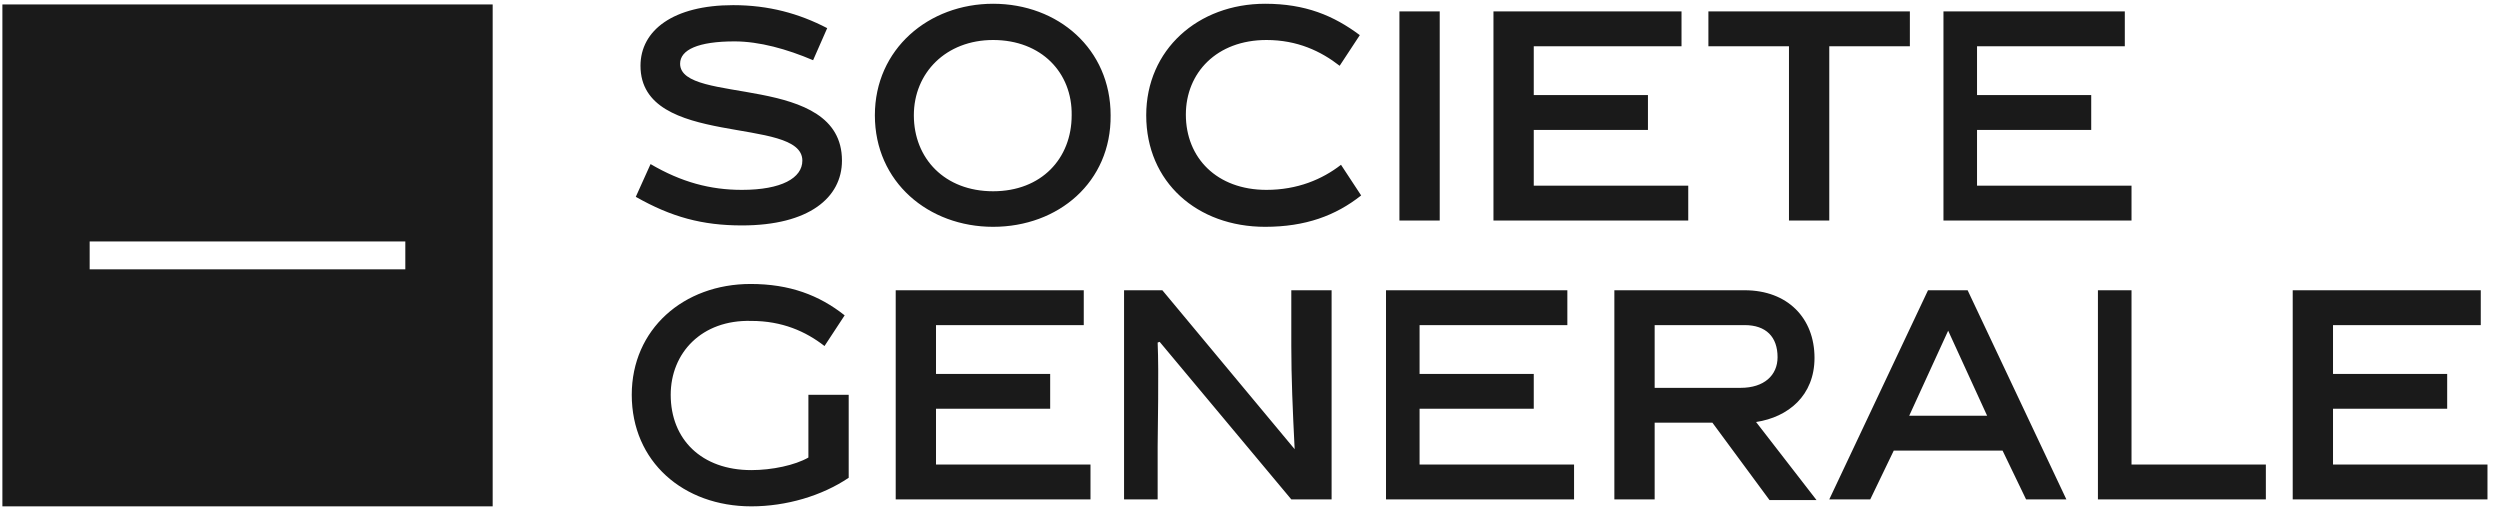
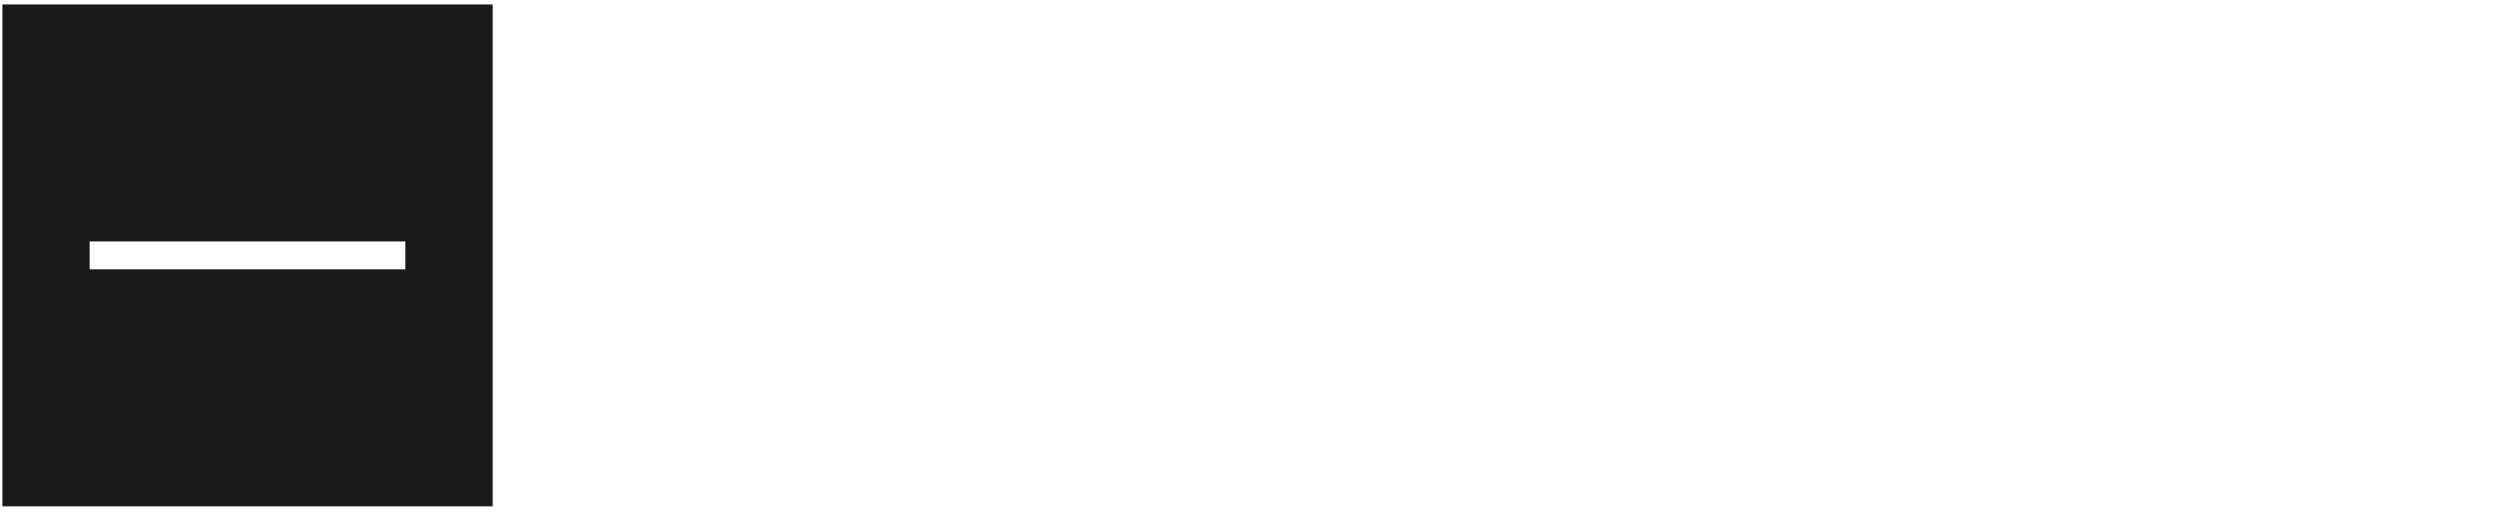
<svg xmlns="http://www.w3.org/2000/svg" width="117" height="24" viewBox="0 0 117 24" fill="none">
-   <path d="M38.053 2.818C36.827 2.296 35.538 1.937 34.375 1.937C32.678 1.937 31.829 2.329 31.829 2.981C31.829 4.939 39.404 3.373 39.404 7.516C39.404 9.245 37.864 10.55 34.721 10.55C32.867 10.55 31.421 10.158 29.755 9.212L30.446 7.679C31.892 8.527 33.243 8.886 34.721 8.886C36.575 8.886 37.55 8.331 37.55 7.516C37.55 5.395 29.975 6.961 29.975 3.079C29.975 1.415 31.515 0.241 34.312 0.241C35.978 0.241 37.393 0.632 38.713 1.317L38.053 2.818ZM46.477 10.615C43.459 10.615 40.944 8.527 40.944 5.395C40.944 2.296 43.459 0.176 46.477 0.176C49.526 0.176 51.977 2.296 51.977 5.395C52.009 8.527 49.526 10.615 46.477 10.615ZM46.477 1.872C44.276 1.872 42.768 3.405 42.768 5.395C42.768 7.418 44.214 8.951 46.477 8.951C48.74 8.951 50.154 7.418 50.154 5.395C50.186 3.405 48.74 1.872 46.477 1.872ZM59.207 10.615C56.032 10.615 53.643 8.527 53.643 5.395C53.643 2.329 56.064 0.176 59.207 0.176C61.093 0.176 62.413 0.73 63.639 1.644L62.696 3.079C61.816 2.394 60.716 1.872 59.27 1.872C56.944 1.872 55.498 3.405 55.498 5.363C55.498 7.385 56.944 8.886 59.27 8.886C60.716 8.886 61.879 8.397 62.759 7.712L63.702 9.147C62.507 10.093 61.093 10.615 59.207 10.615ZM65.493 0.534H67.379V10.322H65.493V0.534ZM69.894 10.322V0.534H78.695V2.166H71.78V4.449H77.124V6.08H71.78V8.69H79.01V10.322H69.894ZM85.61 2.166V10.322H83.724V2.166H79.953V0.534H89.382V2.166H85.61ZM90.954 10.322V0.534H99.441V2.166H92.525V4.449H97.869V6.08H92.525V8.69H99.755V10.322H90.954ZM35.161 22.001C36.135 22.001 37.204 21.772 37.833 21.413V18.477H39.719V22.36C38.461 23.208 36.795 23.697 35.161 23.697C31.986 23.697 29.566 21.609 29.566 18.477C29.566 15.411 31.986 13.29 35.129 13.29C36.953 13.29 38.335 13.812 39.53 14.758L38.587 16.194C37.707 15.509 36.607 15.019 35.161 15.019C32.835 14.954 31.389 16.52 31.389 18.477C31.389 20.565 32.835 22.001 35.161 22.001ZM41.919 23.371V13.584H50.72V15.215H43.805V17.499H49.148V19.13H43.805V21.74H51.035V23.371H41.919ZM54.178 23.371H52.606V13.584H54.398L60.59 21.022C60.496 19.163 60.433 17.662 60.433 16.194V13.584H62.319V23.371H60.433L54.272 15.998L54.178 16.031C54.241 17.499 54.178 20.076 54.178 20.892V23.371ZM64.865 23.371V13.584H73.352V15.215H66.436V17.499H71.78V19.13H66.436V21.74H73.666V23.371H64.865ZM80.141 19.782H77.438V23.371H75.552V13.584H81.65C83.662 13.584 84.919 14.889 84.919 16.748C84.919 18.51 83.693 19.521 82.184 19.75L85.013 23.403H82.813L80.141 19.782ZM81.461 18.151C82.561 18.151 83.19 17.564 83.19 16.716C83.19 15.77 82.656 15.215 81.65 15.215H77.438V18.151H81.461ZM88.628 21.087L87.528 23.371H85.61L90.231 13.584H92.085L96.706 23.371H94.82L93.72 21.087H88.628ZM89.351 19.456H92.997L91.174 15.476L89.351 19.456ZM98.183 23.371V13.584H99.755V21.74H106.042V23.371H98.183ZM107.299 23.371V13.584H116.1V15.215H109.185V17.499H114.528V19.13H109.185V21.74H116.414V23.371H107.299Z" fill="#1A1A1A" />
  <path fill-rule="evenodd" clip-rule="evenodd" d="M23.057 0.208H0.112V23.697H23.057V0.208ZM18.969 11.3H4.196V12.605H18.969V11.3Z" fill="#1A1A1A" />
</svg>